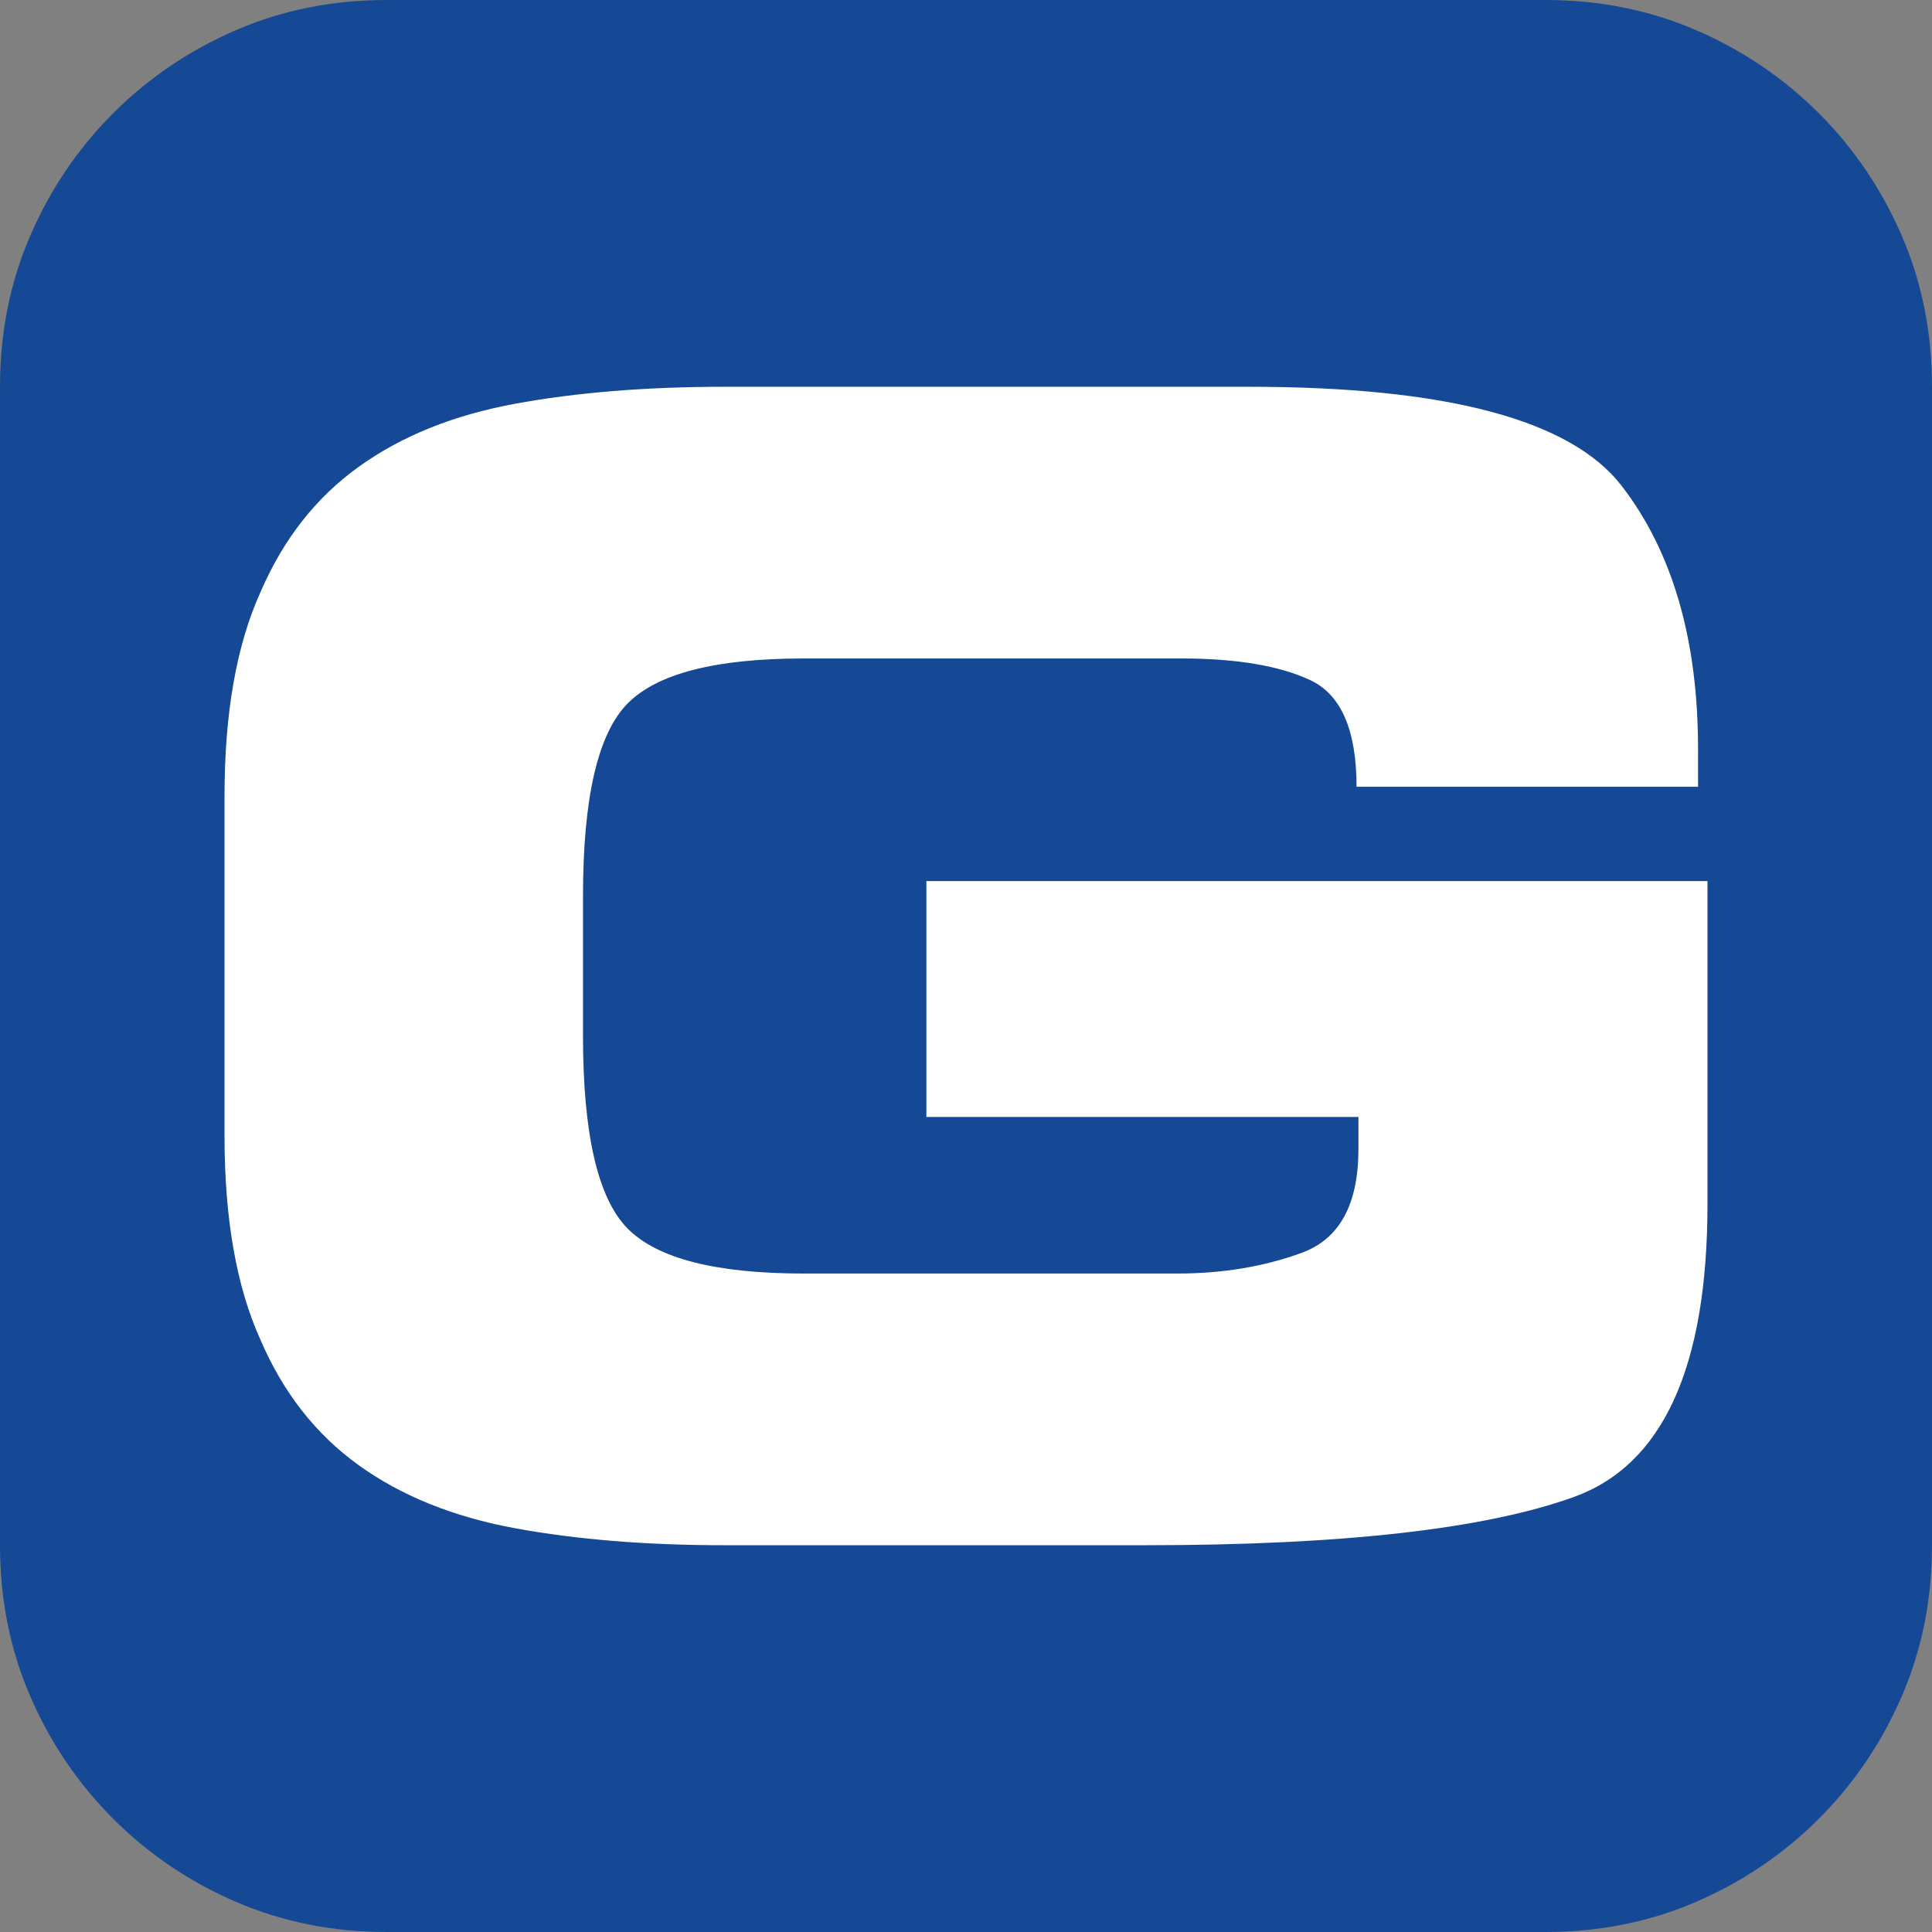
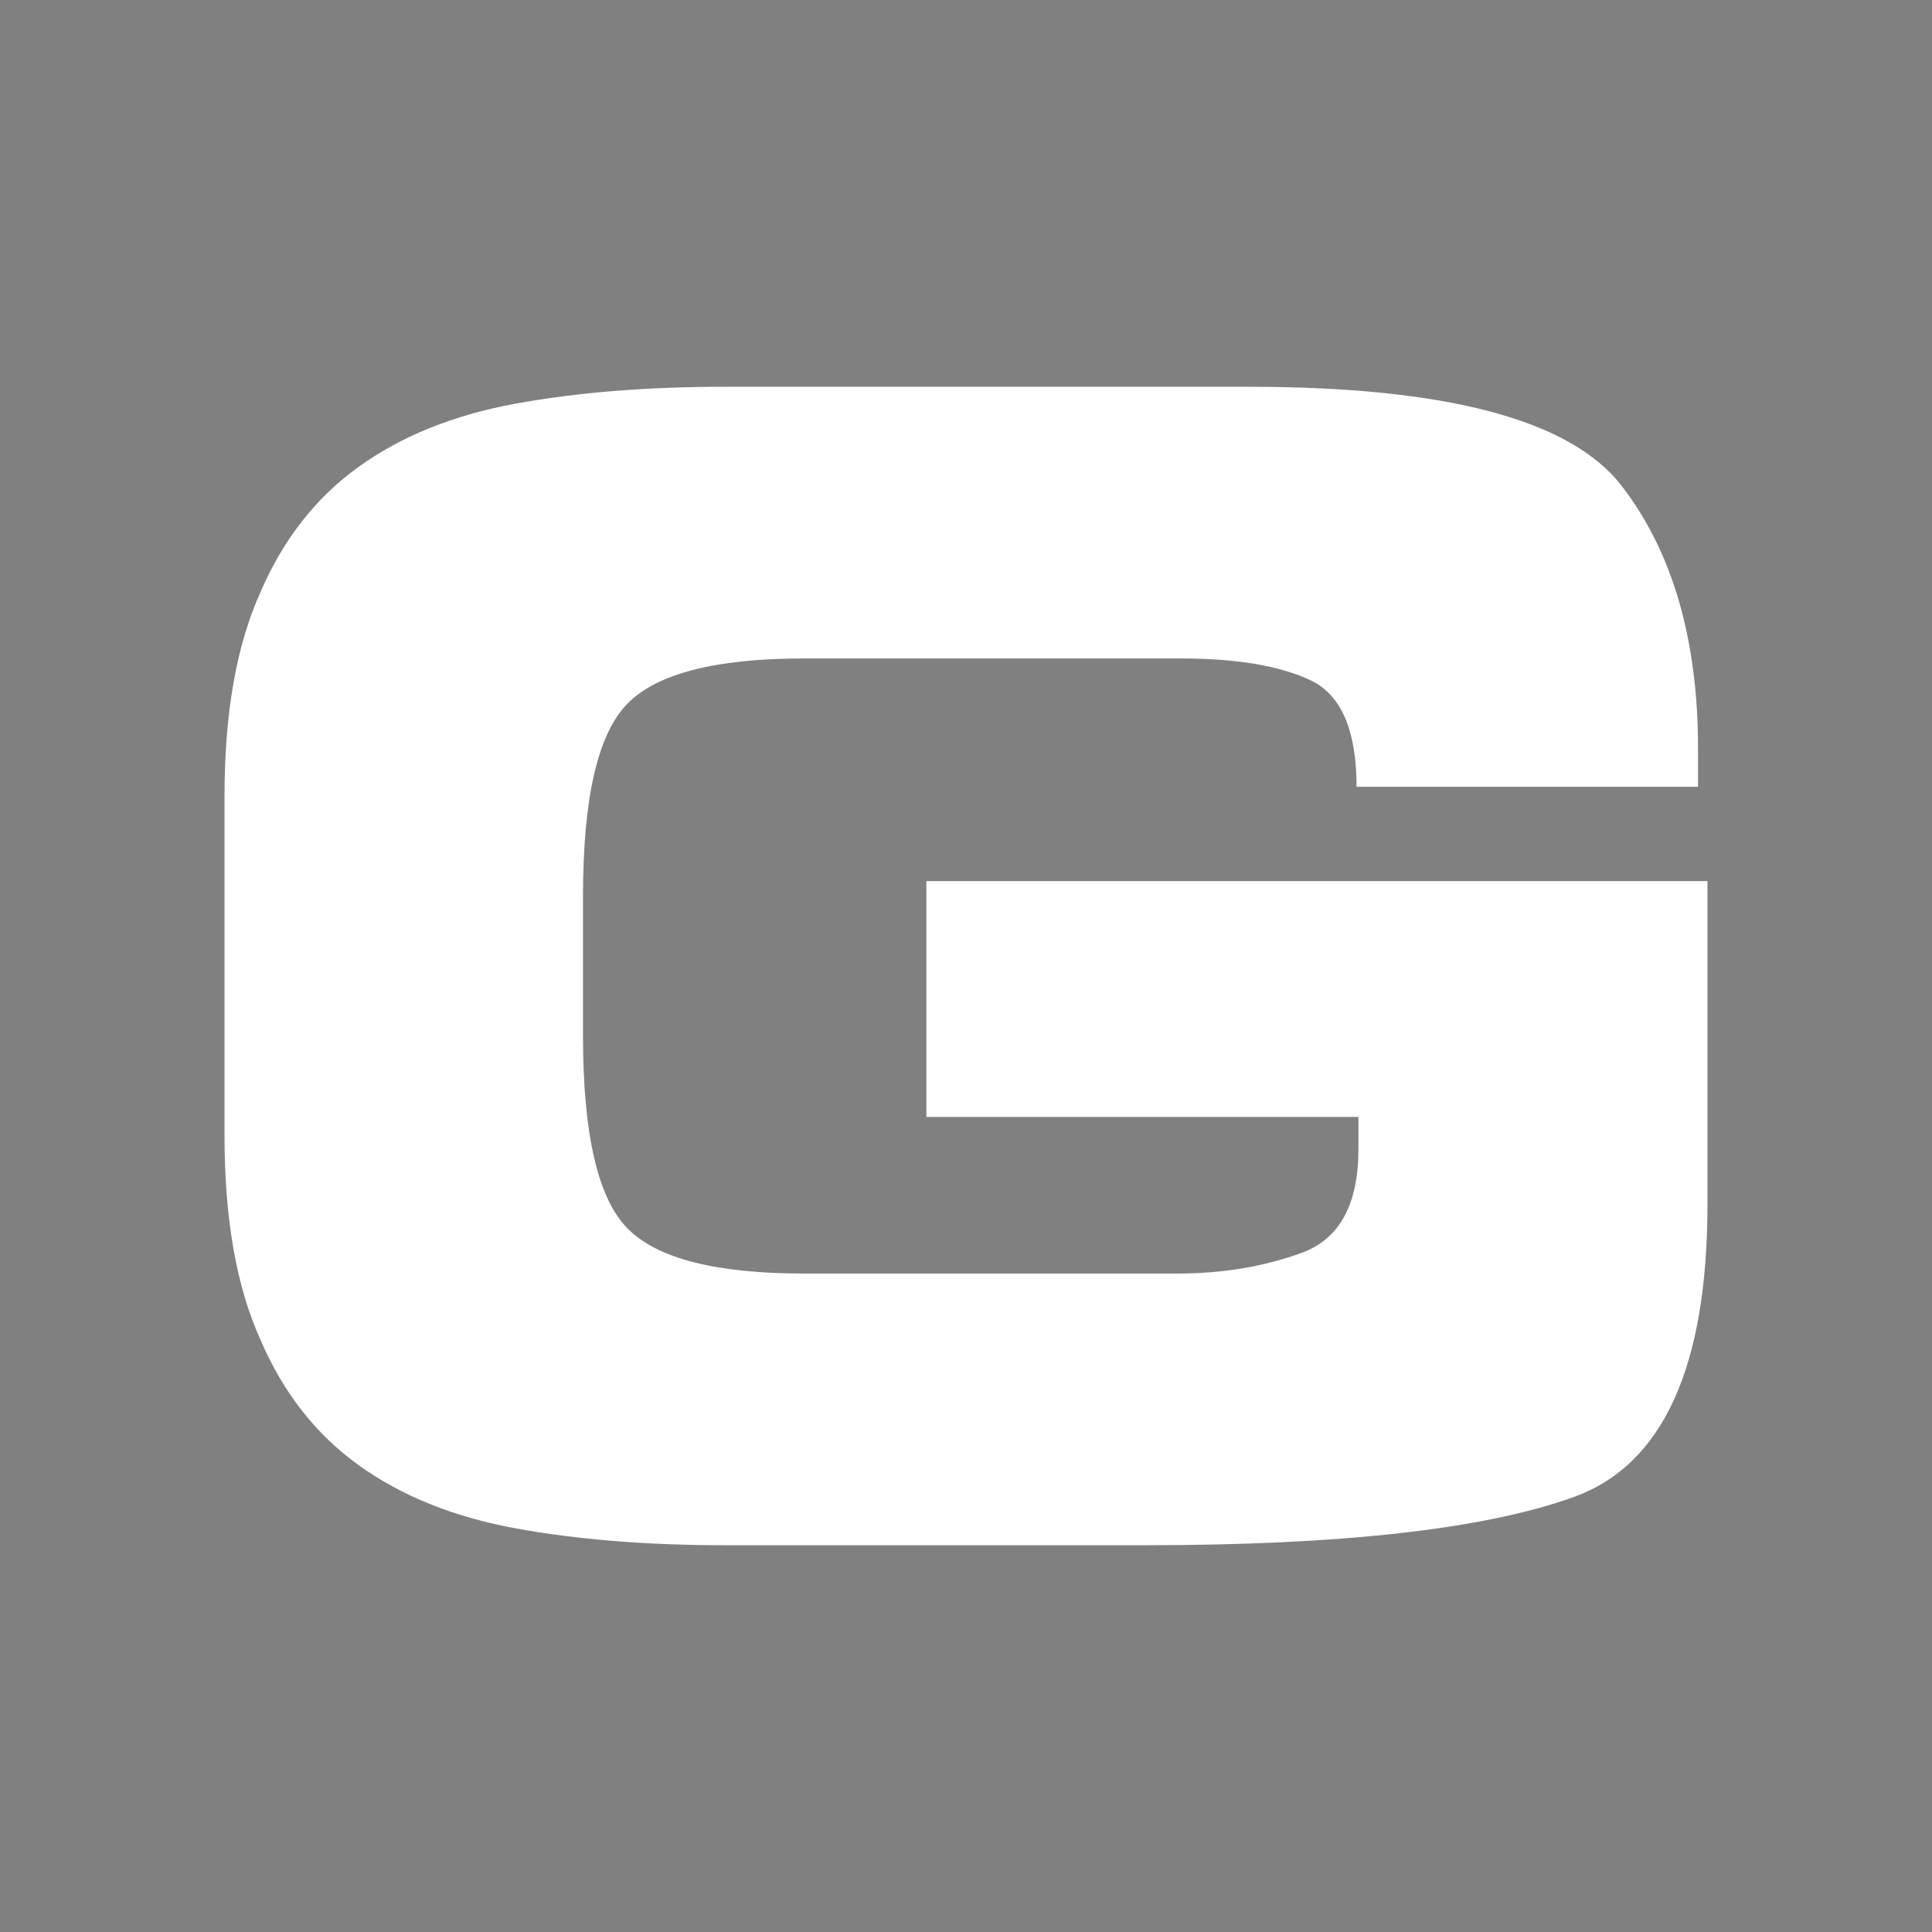
<svg xmlns="http://www.w3.org/2000/svg" width="1365.333" height="1365.333">
  <rect width="100%" height="100%" fill="#808080" stroke="none" />
-   <path d="M1092 0H273.333c-38.222 0-73.777 7.107-106.666 21.333C133.777 35.556 104.889 55.111 80 80c-24.89 24.89-44.444 53.777-58.667 86.667C7.111 199.556 0 235.11 0 273.333V1092c0 38.223 7.11 73.777 21.333 106.667 14.223 32.889 33.778 61.777 58.667 86.666 24.89 24.89 53.777 44.445 86.667 58.667 32.889 14.222 68.444 21.333 106.666 21.333H1092c38.223 0 73.777-7.11 106.667-21.333 32.889-14.222 61.777-33.778 86.666-58.667 24.89-24.889 44.444-53.777 58.667-86.666 14.227-32.89 21.333-68.444 21.333-106.667V273.333c0-38.222-7.106-73.777-21.333-106.666-14.223-32.89-33.777-61.778-58.667-86.667-24.889-24.89-53.777-44.444-86.666-58.667C1165.777 7.107 1130.223 0 1092 0z" fill="#154995" />
  <path d="M1206.667 850.667c0 115.556-31.556 184.666-94.667 207.333-63.11 22.667-164 34-302.667 34H512c-55.11 0-104.444-4-148-12s-80.444-22.89-110.667-44.667C223.111 1013.556 200 984 184 946.667c-16.89-37.334-25.333-85.334-25.333-144v-240c0-58.667 8.444-106.667 25.333-144 16-37.334 39.11-66.89 69.333-88.667S320.444 293.333 364 285.333s92.89-12 148-12h370.667c139.556 0 227.333 23.334 263.333 70 36 46.667 54 108.667 54 186V556H958.667c0-40-10.89-65.11-32.667-75.333-21.777-10.223-52.223-15.334-91.333-15.334H568c-62.223 0-103.777 10.667-124.667 32C422.444 518.667 412 564 412 633.333V732c0 69.333 10.444 114.667 31.333 136 20.89 21.333 62.444 32 124.667 32h264c32 0 61.333-4.89 88-14.667 26.667-9.777 40-34.222 40-73.333v-22.667H654.667V622.667h552v228" fill="#fff" />
</svg>